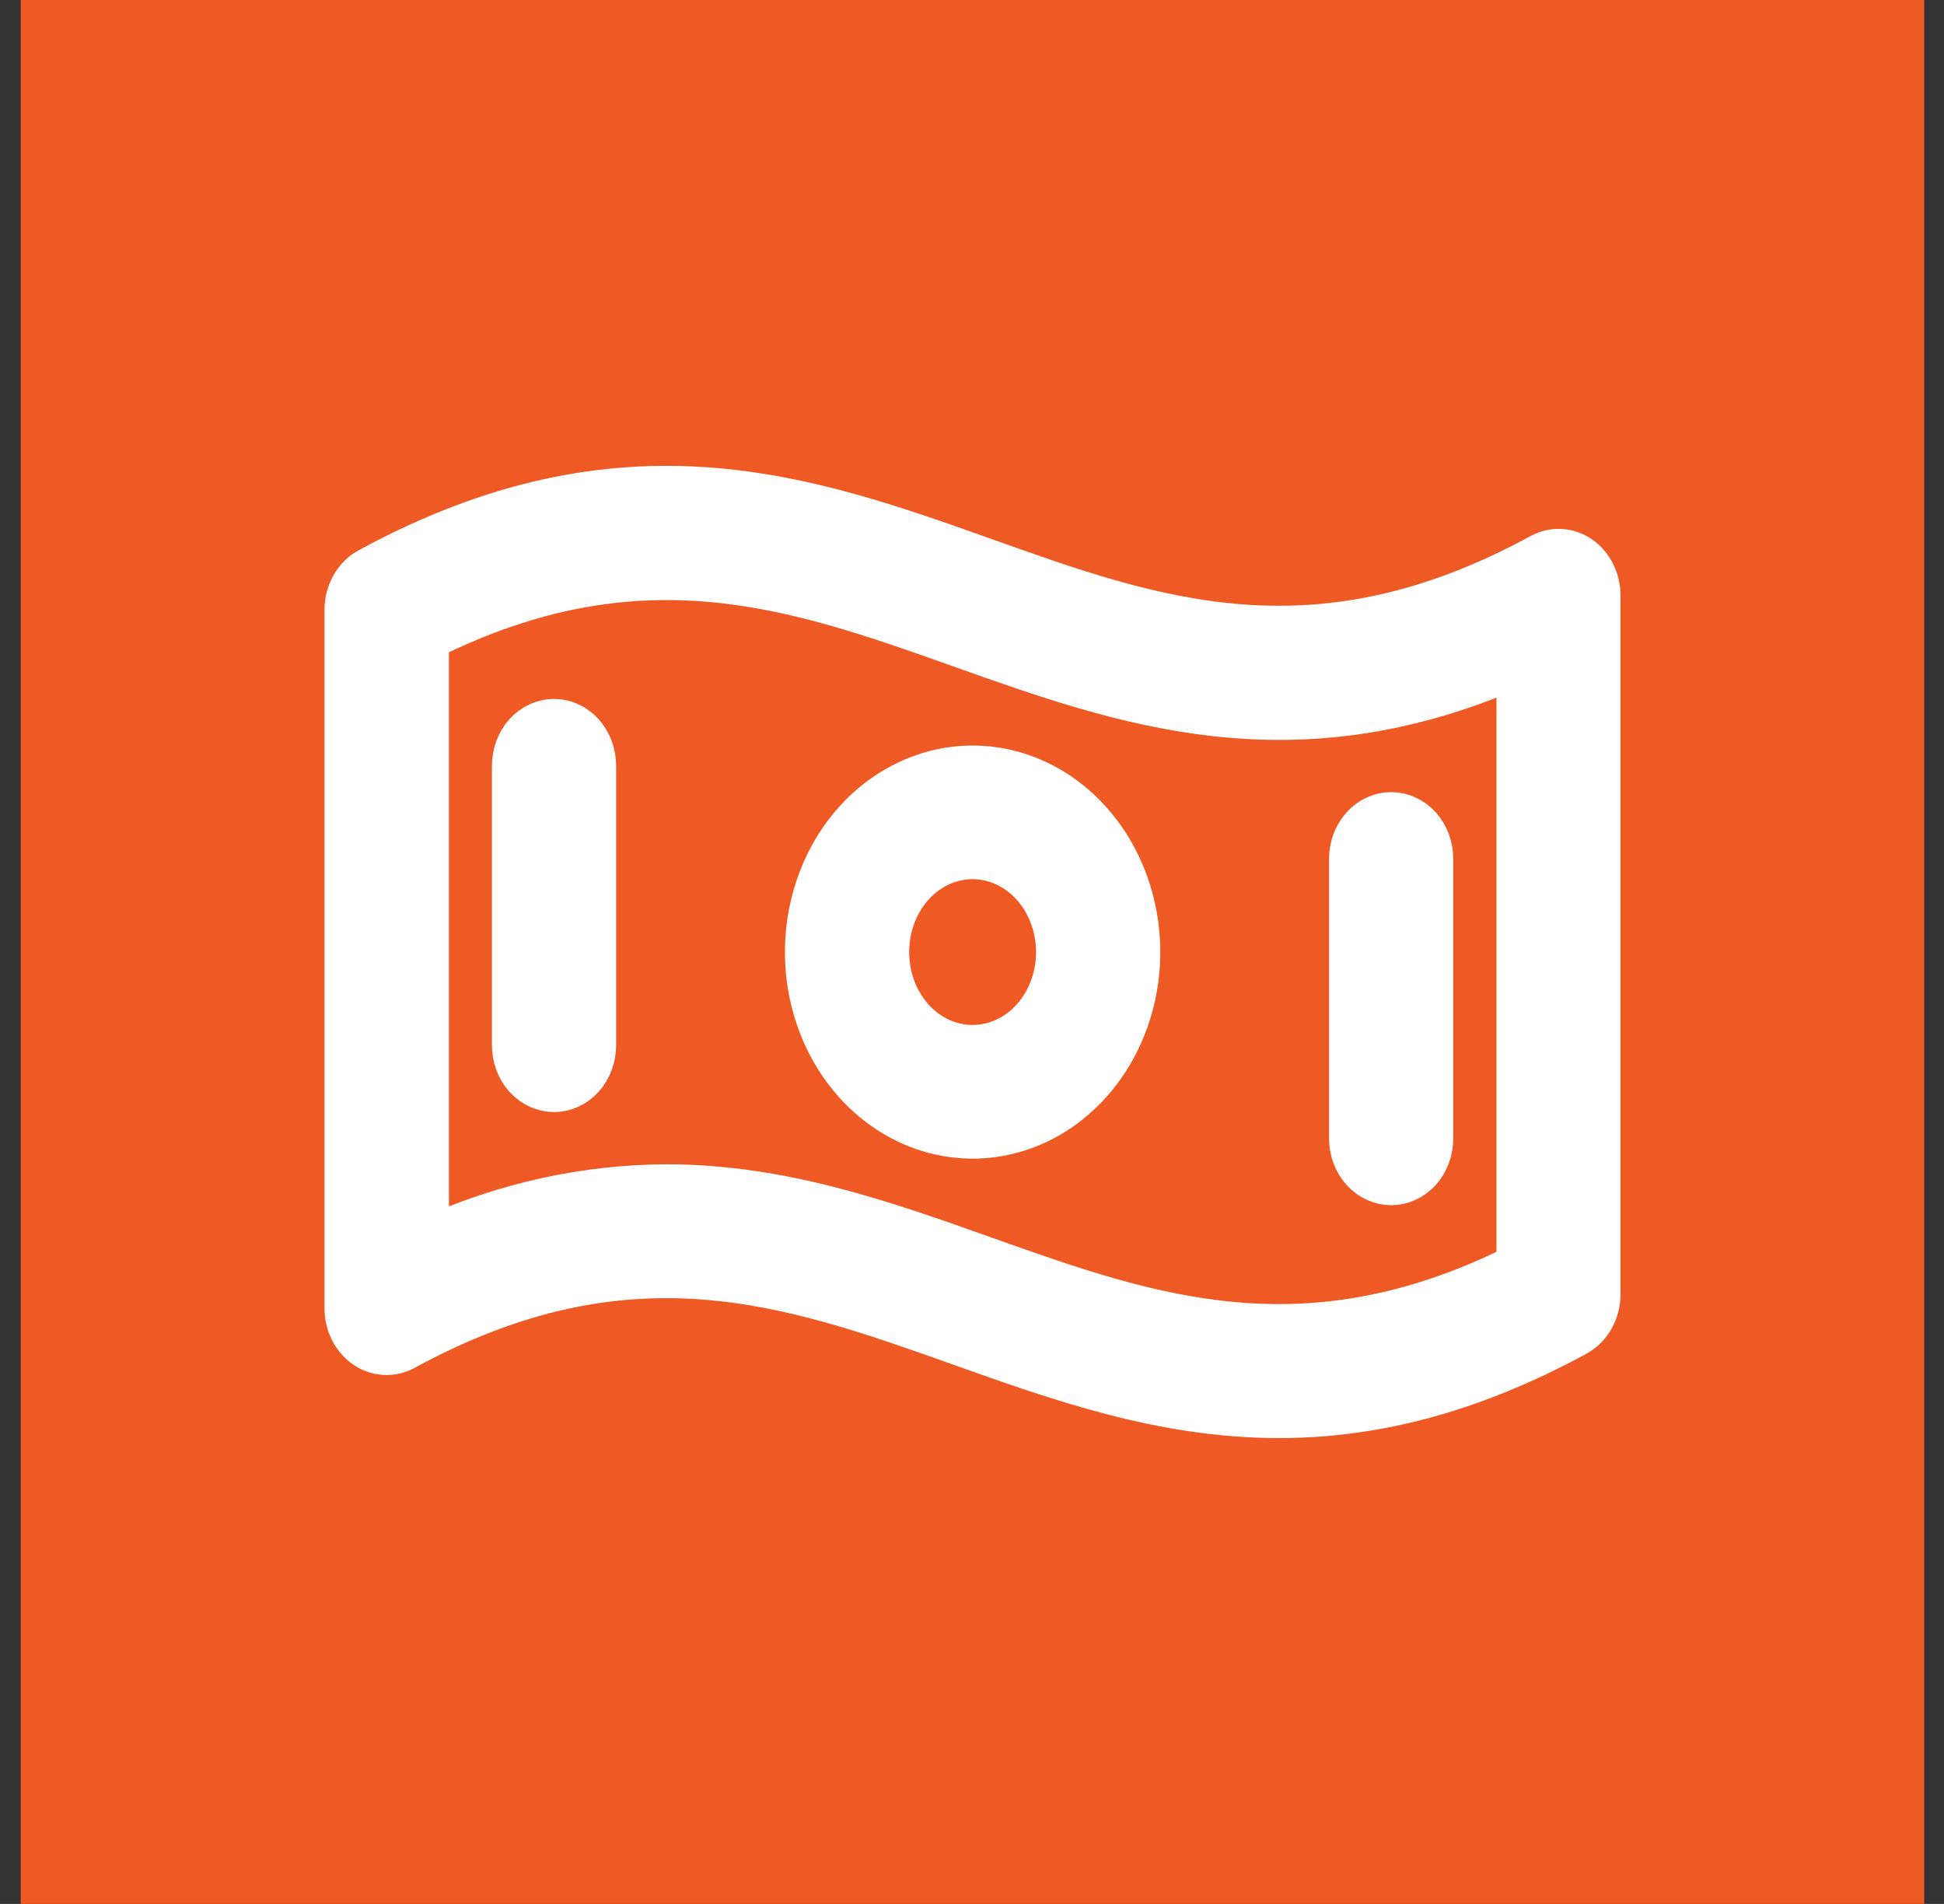
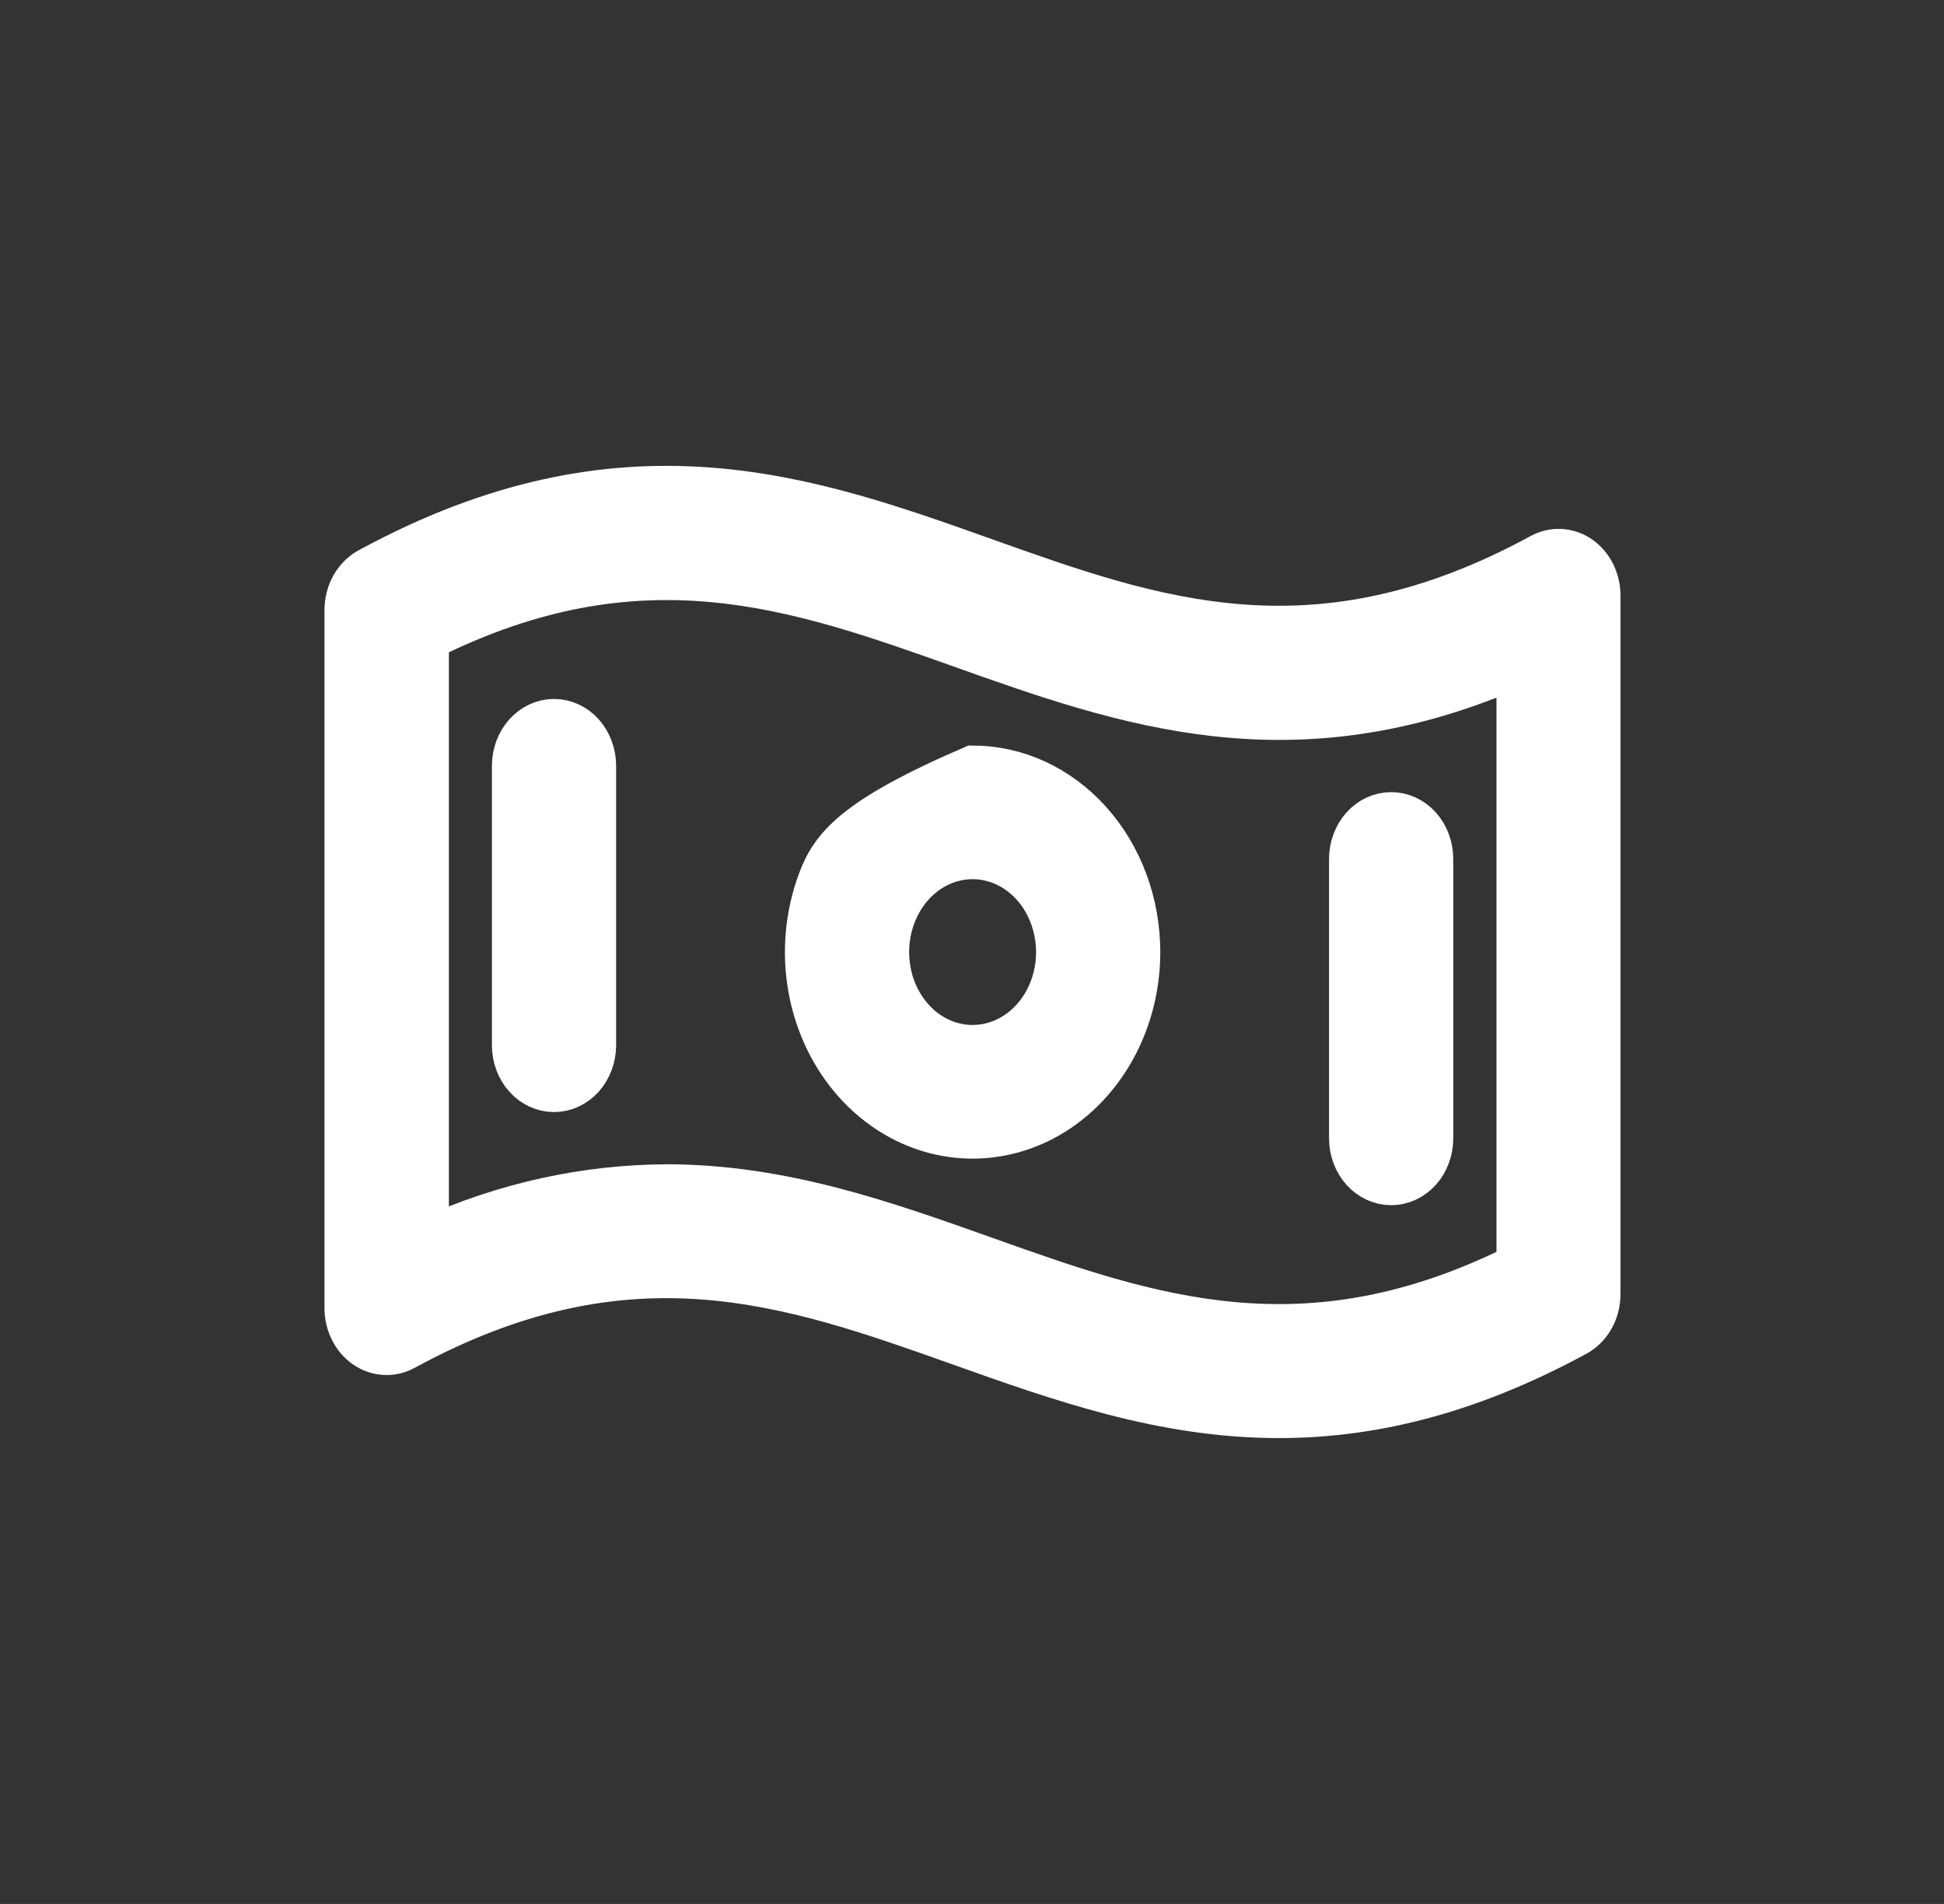
<svg xmlns="http://www.w3.org/2000/svg" width="48" height="47" viewBox="0 0 48 47" fill="none">
  <rect x="0" y="0" width="48" height="47" fill="#333333" stroke="none" />
-   <rect width="47" height="47" transform="translate(0.512)" fill="#EF5A24" />
-   <path d="M39.032 13.73C38.883 13.627 38.713 13.568 38.538 13.557C38.362 13.547 38.188 13.587 38.03 13.673C32.484 16.691 28.523 15.277 24.336 13.785C19.944 12.22 15.39 10.603 9.099 14.021C8.923 14.114 8.775 14.262 8.671 14.445C8.567 14.629 8.512 14.841 8.512 15.058V32.294C8.512 32.489 8.557 32.681 8.642 32.851C8.727 33.022 8.849 33.166 8.998 33.269C9.147 33.373 9.317 33.432 9.492 33.442C9.667 33.452 9.842 33.413 9.999 33.327C15.545 30.309 19.506 31.723 23.7 33.215C26.185 34.099 28.717 35 31.58 35C33.788 35 36.196 34.465 38.932 32.979C39.106 32.885 39.252 32.738 39.355 32.556C39.458 32.373 39.512 32.163 39.512 31.948V14.712C39.514 14.516 39.47 14.324 39.386 14.152C39.302 13.98 39.18 13.835 39.032 13.73ZM37.45 31.216C32.205 33.827 28.375 32.465 24.33 31.026C21.844 30.142 19.312 29.241 16.45 29.241C14.438 29.252 12.447 29.691 10.584 30.535V15.79C15.829 13.178 19.66 14.541 23.705 15.979C27.75 17.418 31.913 18.904 37.45 16.474V31.216ZM24.015 18.904C23.197 18.904 22.398 19.174 21.718 19.679C21.038 20.184 20.508 20.903 20.195 21.743C19.883 22.583 19.801 23.508 19.96 24.4C20.12 25.292 20.513 26.112 21.092 26.755C21.67 27.398 22.406 27.836 23.208 28.013C24.01 28.191 24.841 28.1 25.597 27.752C26.352 27.404 26.998 26.814 27.452 26.058C27.906 25.302 28.149 24.413 28.149 23.503C28.149 22.283 27.713 21.113 26.938 20.251C26.163 19.389 25.111 18.904 24.015 18.904ZM24.015 25.802C23.606 25.802 23.206 25.668 22.866 25.415C22.526 25.162 22.262 24.803 22.105 24.383C21.949 23.963 21.908 23.5 21.988 23.054C22.067 22.608 22.264 22.198 22.553 21.877C22.842 21.555 23.211 21.336 23.611 21.248C24.012 21.159 24.428 21.204 24.806 21.378C25.183 21.552 25.506 21.847 25.733 22.225C25.96 22.604 26.082 23.048 26.082 23.503C26.082 24.113 25.864 24.698 25.476 25.129C25.089 25.56 24.563 25.802 24.015 25.802ZM14.713 18.904V25.802C14.713 26.107 14.604 26.4 14.411 26.615C14.217 26.831 13.954 26.952 13.68 26.952C13.406 26.952 13.143 26.831 12.949 26.615C12.755 26.4 12.646 26.107 12.646 25.802V18.904C12.646 18.599 12.755 18.307 12.949 18.091C13.143 17.875 13.406 17.754 13.68 17.754C13.954 17.754 14.217 17.875 14.411 18.091C14.604 18.307 14.713 18.599 14.713 18.904ZM33.316 28.102V21.203C33.316 20.899 33.425 20.606 33.619 20.39C33.813 20.175 34.076 20.054 34.35 20.054C34.624 20.054 34.887 20.175 35.081 20.39C35.274 20.606 35.383 20.899 35.383 21.203V28.102C35.383 28.407 35.274 28.699 35.081 28.915C34.887 29.13 34.624 29.251 34.35 29.251C34.076 29.251 33.813 29.13 33.619 28.915C33.425 28.699 33.316 28.407 33.316 28.102Z" fill="white" stroke="white" />
+   <path d="M39.032 13.73C38.883 13.627 38.713 13.568 38.538 13.557C38.362 13.547 38.188 13.587 38.03 13.673C32.484 16.691 28.523 15.277 24.336 13.785C19.944 12.22 15.39 10.603 9.099 14.021C8.923 14.114 8.775 14.262 8.671 14.445C8.567 14.629 8.512 14.841 8.512 15.058V32.294C8.512 32.489 8.557 32.681 8.642 32.851C8.727 33.022 8.849 33.166 8.998 33.269C9.147 33.373 9.317 33.432 9.492 33.442C9.667 33.452 9.842 33.413 9.999 33.327C15.545 30.309 19.506 31.723 23.7 33.215C26.185 34.099 28.717 35 31.58 35C33.788 35 36.196 34.465 38.932 32.979C39.106 32.885 39.252 32.738 39.355 32.556C39.458 32.373 39.512 32.163 39.512 31.948V14.712C39.514 14.516 39.47 14.324 39.386 14.152C39.302 13.98 39.18 13.835 39.032 13.73ZM37.45 31.216C32.205 33.827 28.375 32.465 24.33 31.026C21.844 30.142 19.312 29.241 16.45 29.241C14.438 29.252 12.447 29.691 10.584 30.535V15.79C15.829 13.178 19.66 14.541 23.705 15.979C27.75 17.418 31.913 18.904 37.45 16.474V31.216ZM24.015 18.904C21.038 20.184 20.508 20.903 20.195 21.743C19.883 22.583 19.801 23.508 19.96 24.4C20.12 25.292 20.513 26.112 21.092 26.755C21.67 27.398 22.406 27.836 23.208 28.013C24.01 28.191 24.841 28.1 25.597 27.752C26.352 27.404 26.998 26.814 27.452 26.058C27.906 25.302 28.149 24.413 28.149 23.503C28.149 22.283 27.713 21.113 26.938 20.251C26.163 19.389 25.111 18.904 24.015 18.904ZM24.015 25.802C23.606 25.802 23.206 25.668 22.866 25.415C22.526 25.162 22.262 24.803 22.105 24.383C21.949 23.963 21.908 23.5 21.988 23.054C22.067 22.608 22.264 22.198 22.553 21.877C22.842 21.555 23.211 21.336 23.611 21.248C24.012 21.159 24.428 21.204 24.806 21.378C25.183 21.552 25.506 21.847 25.733 22.225C25.96 22.604 26.082 23.048 26.082 23.503C26.082 24.113 25.864 24.698 25.476 25.129C25.089 25.56 24.563 25.802 24.015 25.802ZM14.713 18.904V25.802C14.713 26.107 14.604 26.4 14.411 26.615C14.217 26.831 13.954 26.952 13.68 26.952C13.406 26.952 13.143 26.831 12.949 26.615C12.755 26.4 12.646 26.107 12.646 25.802V18.904C12.646 18.599 12.755 18.307 12.949 18.091C13.143 17.875 13.406 17.754 13.68 17.754C13.954 17.754 14.217 17.875 14.411 18.091C14.604 18.307 14.713 18.599 14.713 18.904ZM33.316 28.102V21.203C33.316 20.899 33.425 20.606 33.619 20.39C33.813 20.175 34.076 20.054 34.35 20.054C34.624 20.054 34.887 20.175 35.081 20.39C35.274 20.606 35.383 20.899 35.383 21.203V28.102C35.383 28.407 35.274 28.699 35.081 28.915C34.887 29.13 34.624 29.251 34.35 29.251C34.076 29.251 33.813 29.13 33.619 28.915C33.425 28.699 33.316 28.407 33.316 28.102Z" fill="white" stroke="white" />
</svg>